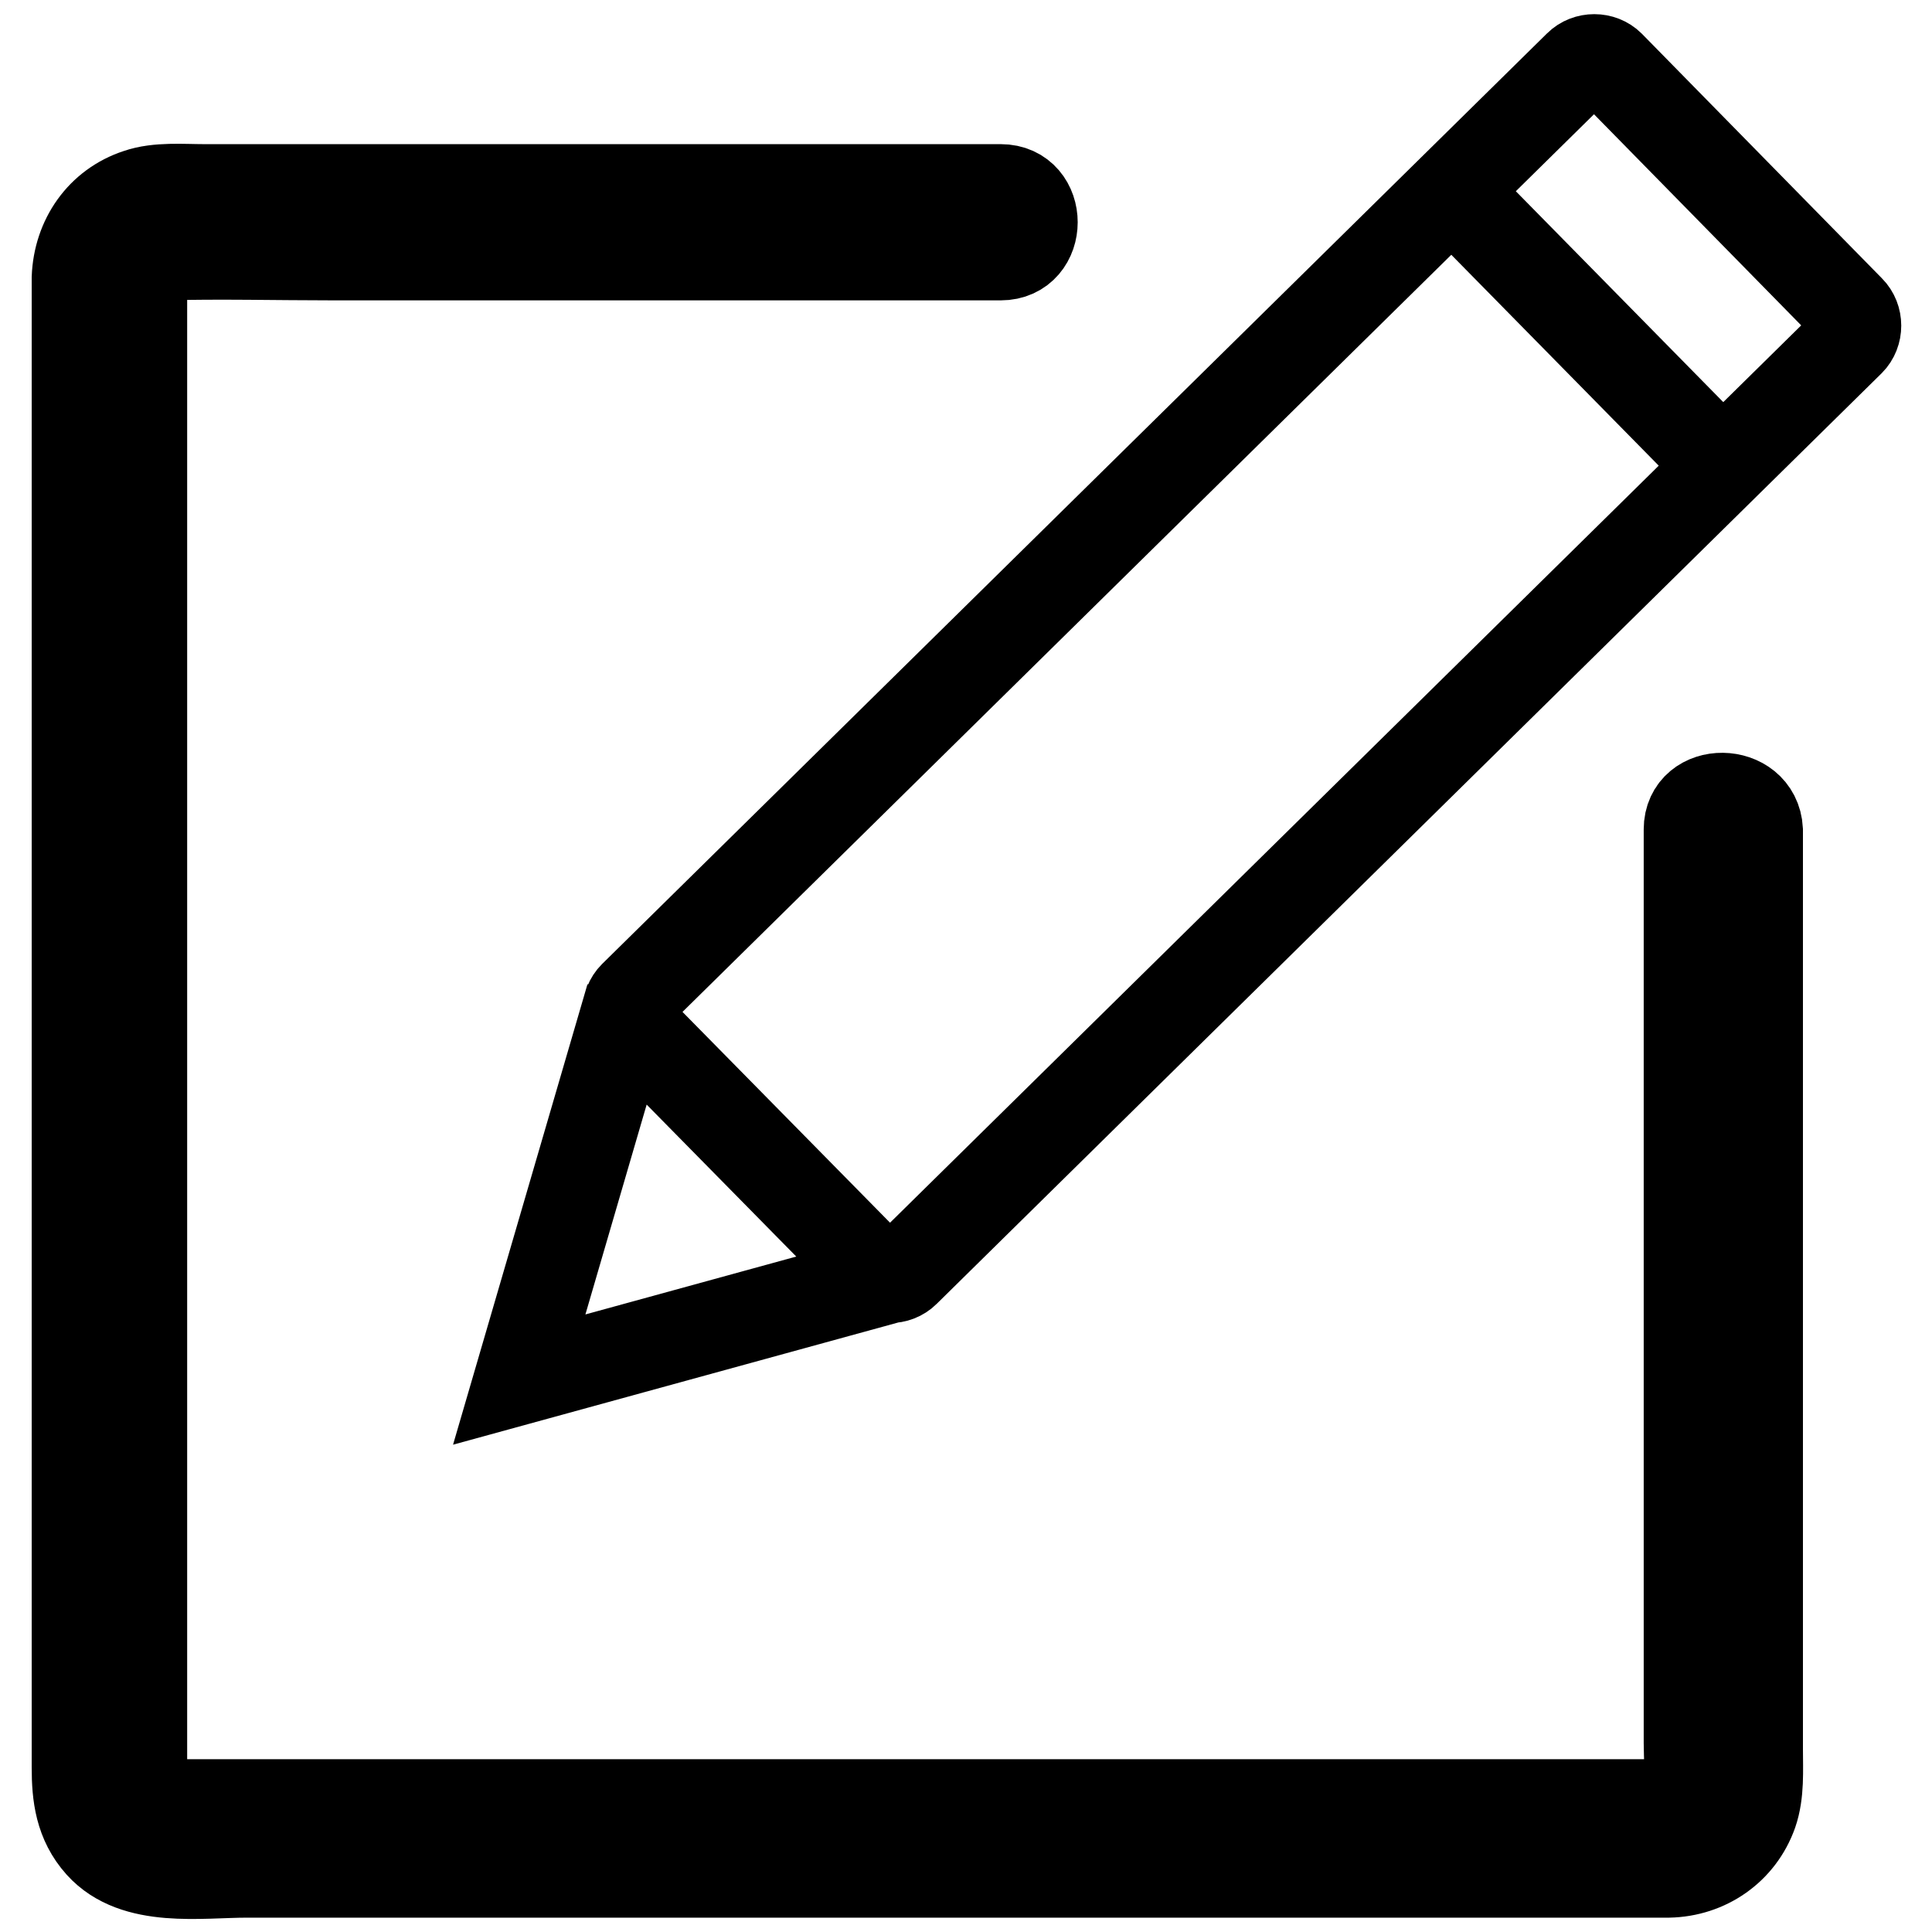
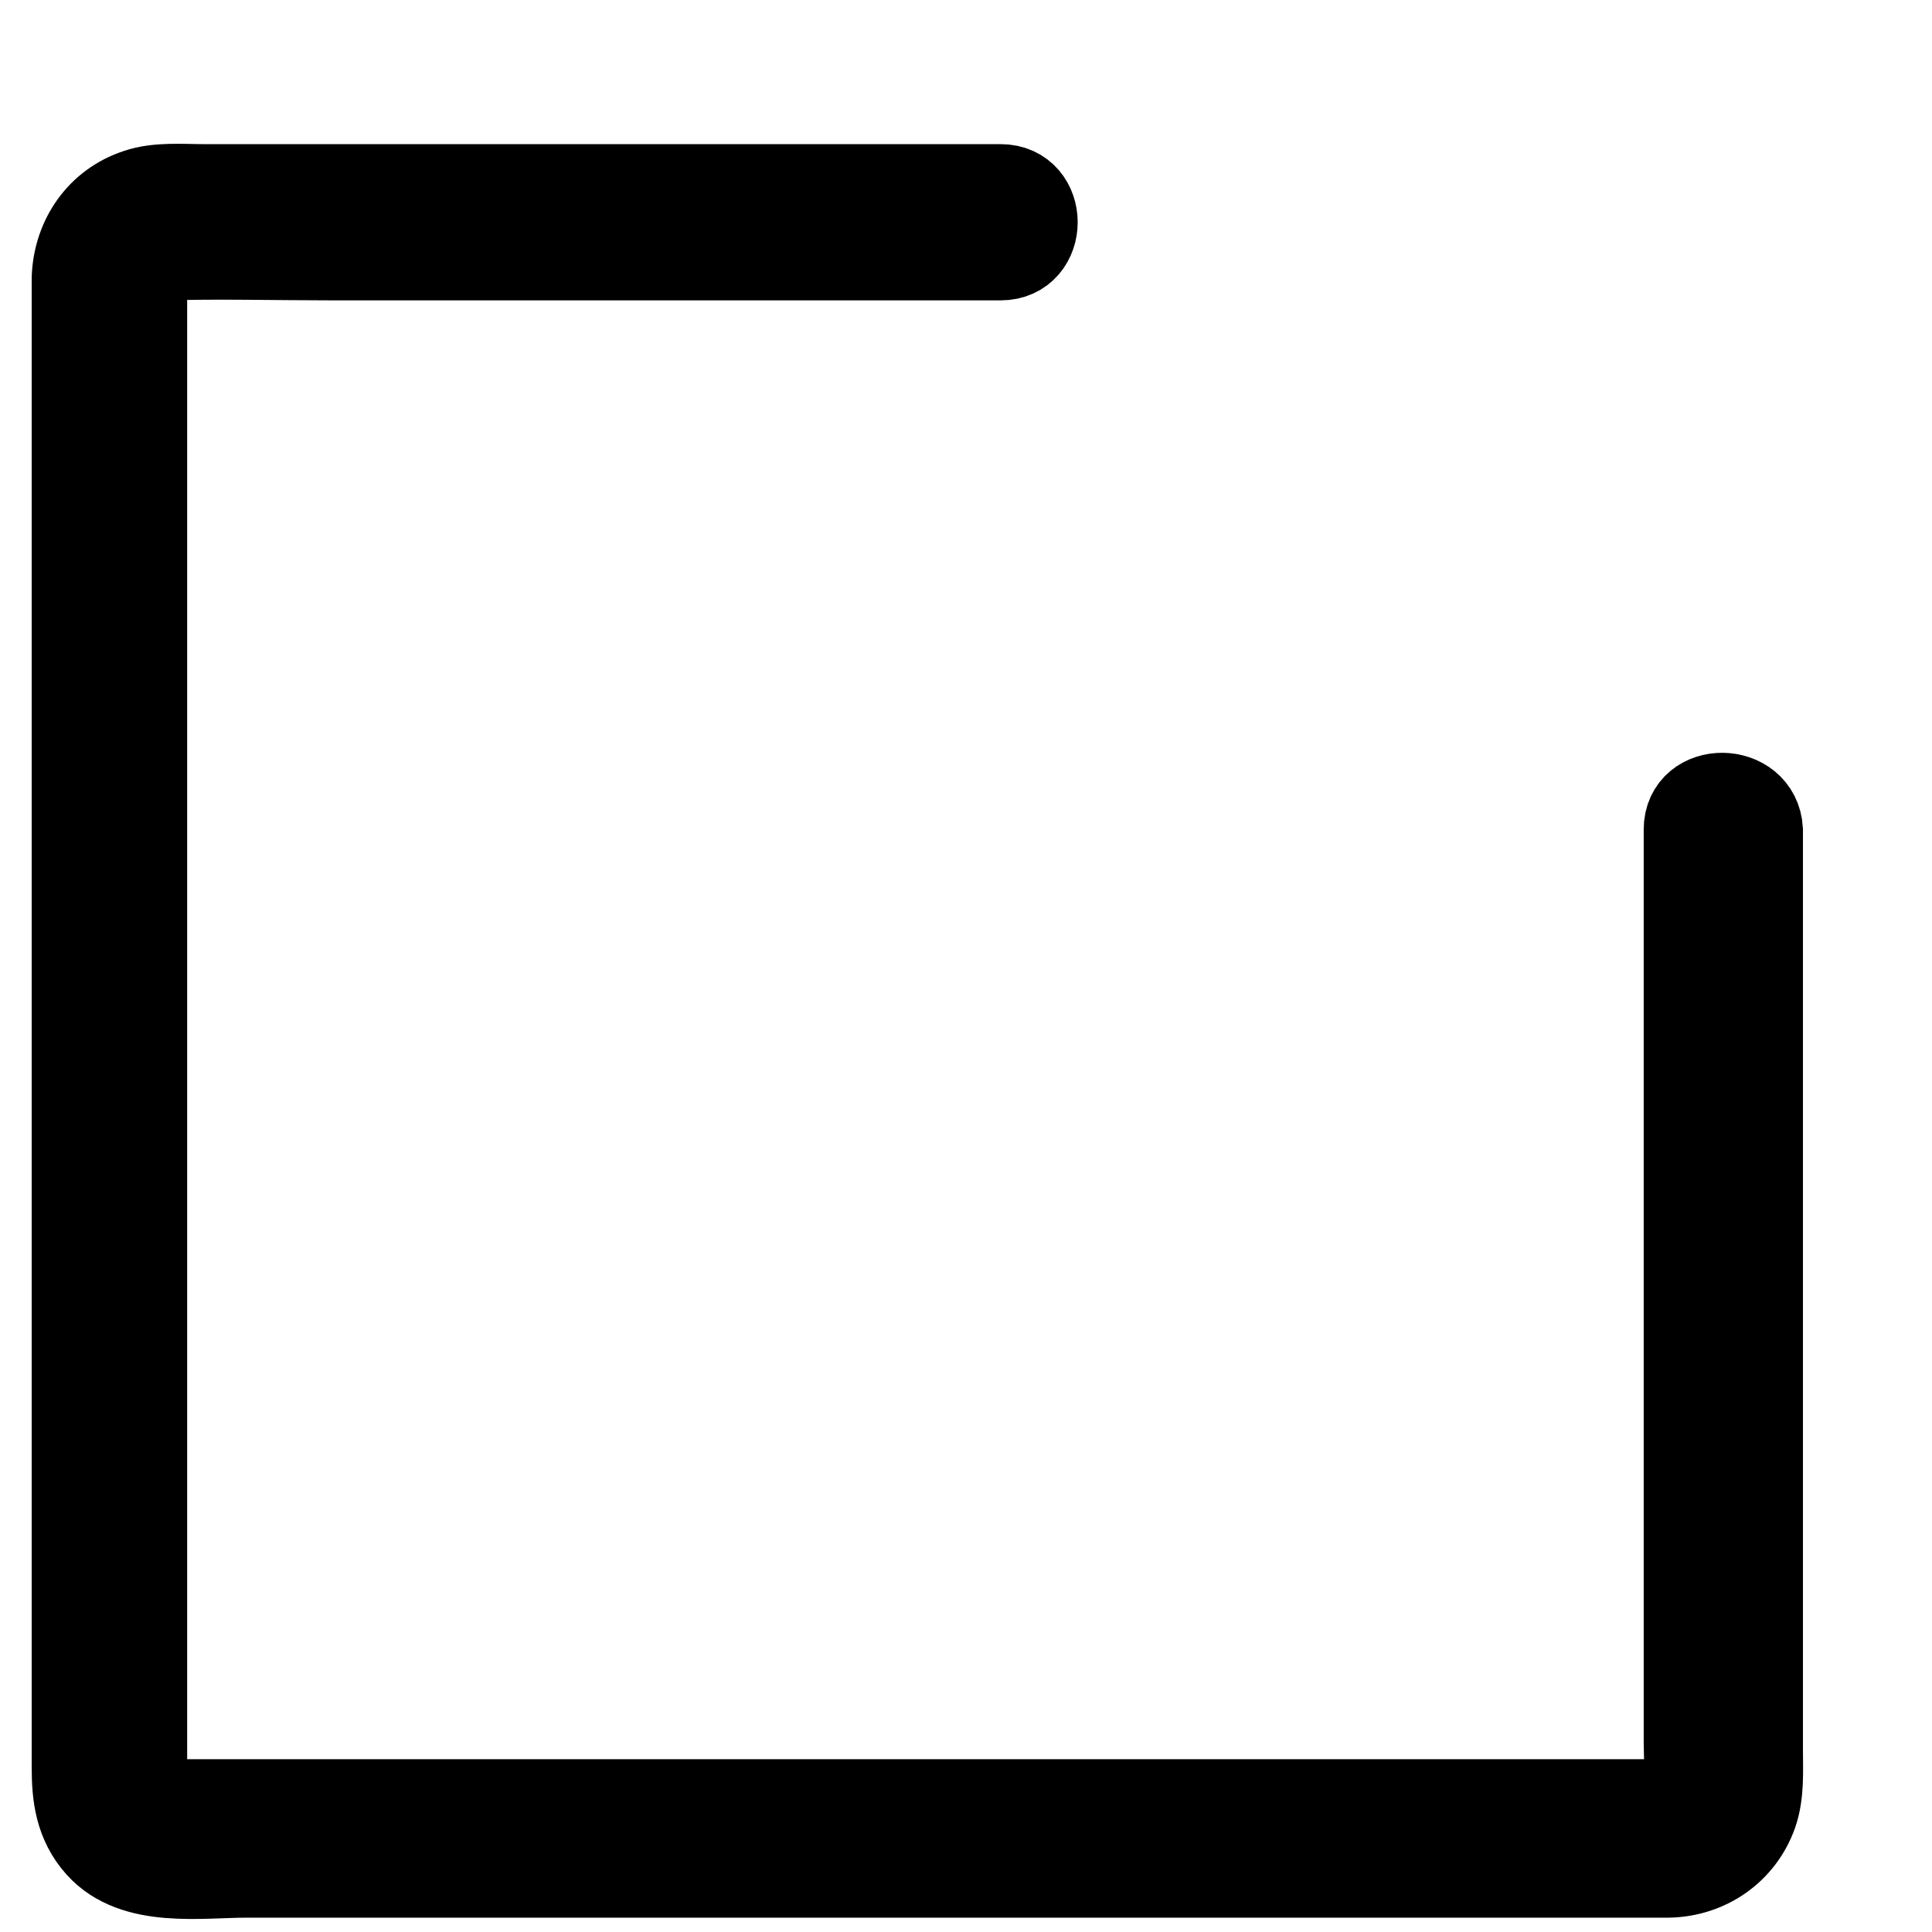
<svg xmlns="http://www.w3.org/2000/svg" version="1.1" x="0px" y="0px" viewBox="0 0 256 256" enable-background="new 0 0 256 256" xml:space="preserve">
  <g>
    <g>
      <path stroke-width="12" fill-opacity="0" stroke="#000000" d="M223.8,109.9c0,6.6,0,13.2,0,19.8c0,14.6,0,29.2,0,43.7c0,14.5,0,29,0,43.4c0,4.7,0,9.5,0,14.2c0,1.7,0.2,4.2,0,5.6c-0.2,1.6-1.5,2.5-3.1,2.5c-0.6,0-1.2,0-1.8,0c-2.8,0-5.7,0-8.5,0c-10.7,0-21.4,0-32.1,0c-14.8,0-29.6,0-44.3,0c-15.6,0-31.3,0-46.9,0c-13.3,0-26.6,0-39.8,0c-7.7,0-15.5,0-23.2,0c-0.7,0-1.3,0-2,0c-1.5,0-2.2-0.3-2.9-1.4c-0.4-0.7-0.4-1-0.4-2.1c0-0.8,0-1.6,0-2.3c0-8,0-16,0-24c0-13.5,0-27,0-40.4c0-15.7,0-31.3,0-46.9c0-14.7,0-29.3,0-44c0-10.5,0-21,0-31.5c0-2.7,0-5.4,0-8.1c0-0.5,0-1.1,0-1.6c0-1.8,1.3-3,2.9-3c7.5-0.2,15,0,22.5,0c15.2,0,30.3,0,45.5,0c12.4,0,24.7,0,37.1,0c1.9,0,3.9,0,5.8,0c5.6,0,5.6-8.7,0-8.7c-7.5,0-15,0-22.5,0c-15.3,0-30.7,0-46,0c-12.4,0-24.8,0-37.1,0c-2.8,0-6.1-0.3-8.7,0.6c-4.9,1.6-7.9,6-8.1,11.1c0,0.5,0,1,0,1.5c0,7.2,0,14.4,0,21.7c0,13.2,0,26.4,0,39.6c0,15.8,0,31.5,0,47.2c0,15.1,0,30.2,0,45.3c0,11.1,0,22.1,0,33.2c0,3,0,5.9,0,8.9c0,3.7,0.4,7.2,3.1,10.2c4.6,5.1,13.2,3.7,19.4,3.7c11,0,22,0,33,0c15,0,30.1,0,45.1,0c15.8,0,31.7,0,47.5,0c13.2,0,26.4,0,39.5,0c7.3,0,14.5,0,21.8,0c0.5,0,1,0,1.5,0c5-0.1,9.4-3.1,11.1-7.9c0.9-2.6,0.7-5.6,0.7-8.4c0-11.4,0-22.9,0-34.3c0-15.7,0-31.4,0-47.2c0-11.7,0-23.4,0-35.1c0-1.7,0-3.5,0-5.2C232.6,104.4,223.8,104.3,223.8,109.9L223.8,109.9z" />
-       <path stroke-width="12" fill-opacity="0" stroke="#000000" d="M115.8,168.4L84,136.1c-1.1-1.1-1.1-3,0-4.1L209.2,8.7c1.1-1.1,3-1.1,4.1,0l31.8,32.4c1.1,1.1,1.1,3,0,4.1L119.9,168.5C118.8,169.6,116.9,169.6,115.8,168.4z M83.6,132.1l-14.8,50.7l51-14 M192.4,25.3l36,36.6" />
    </g>
  </g>
</svg>